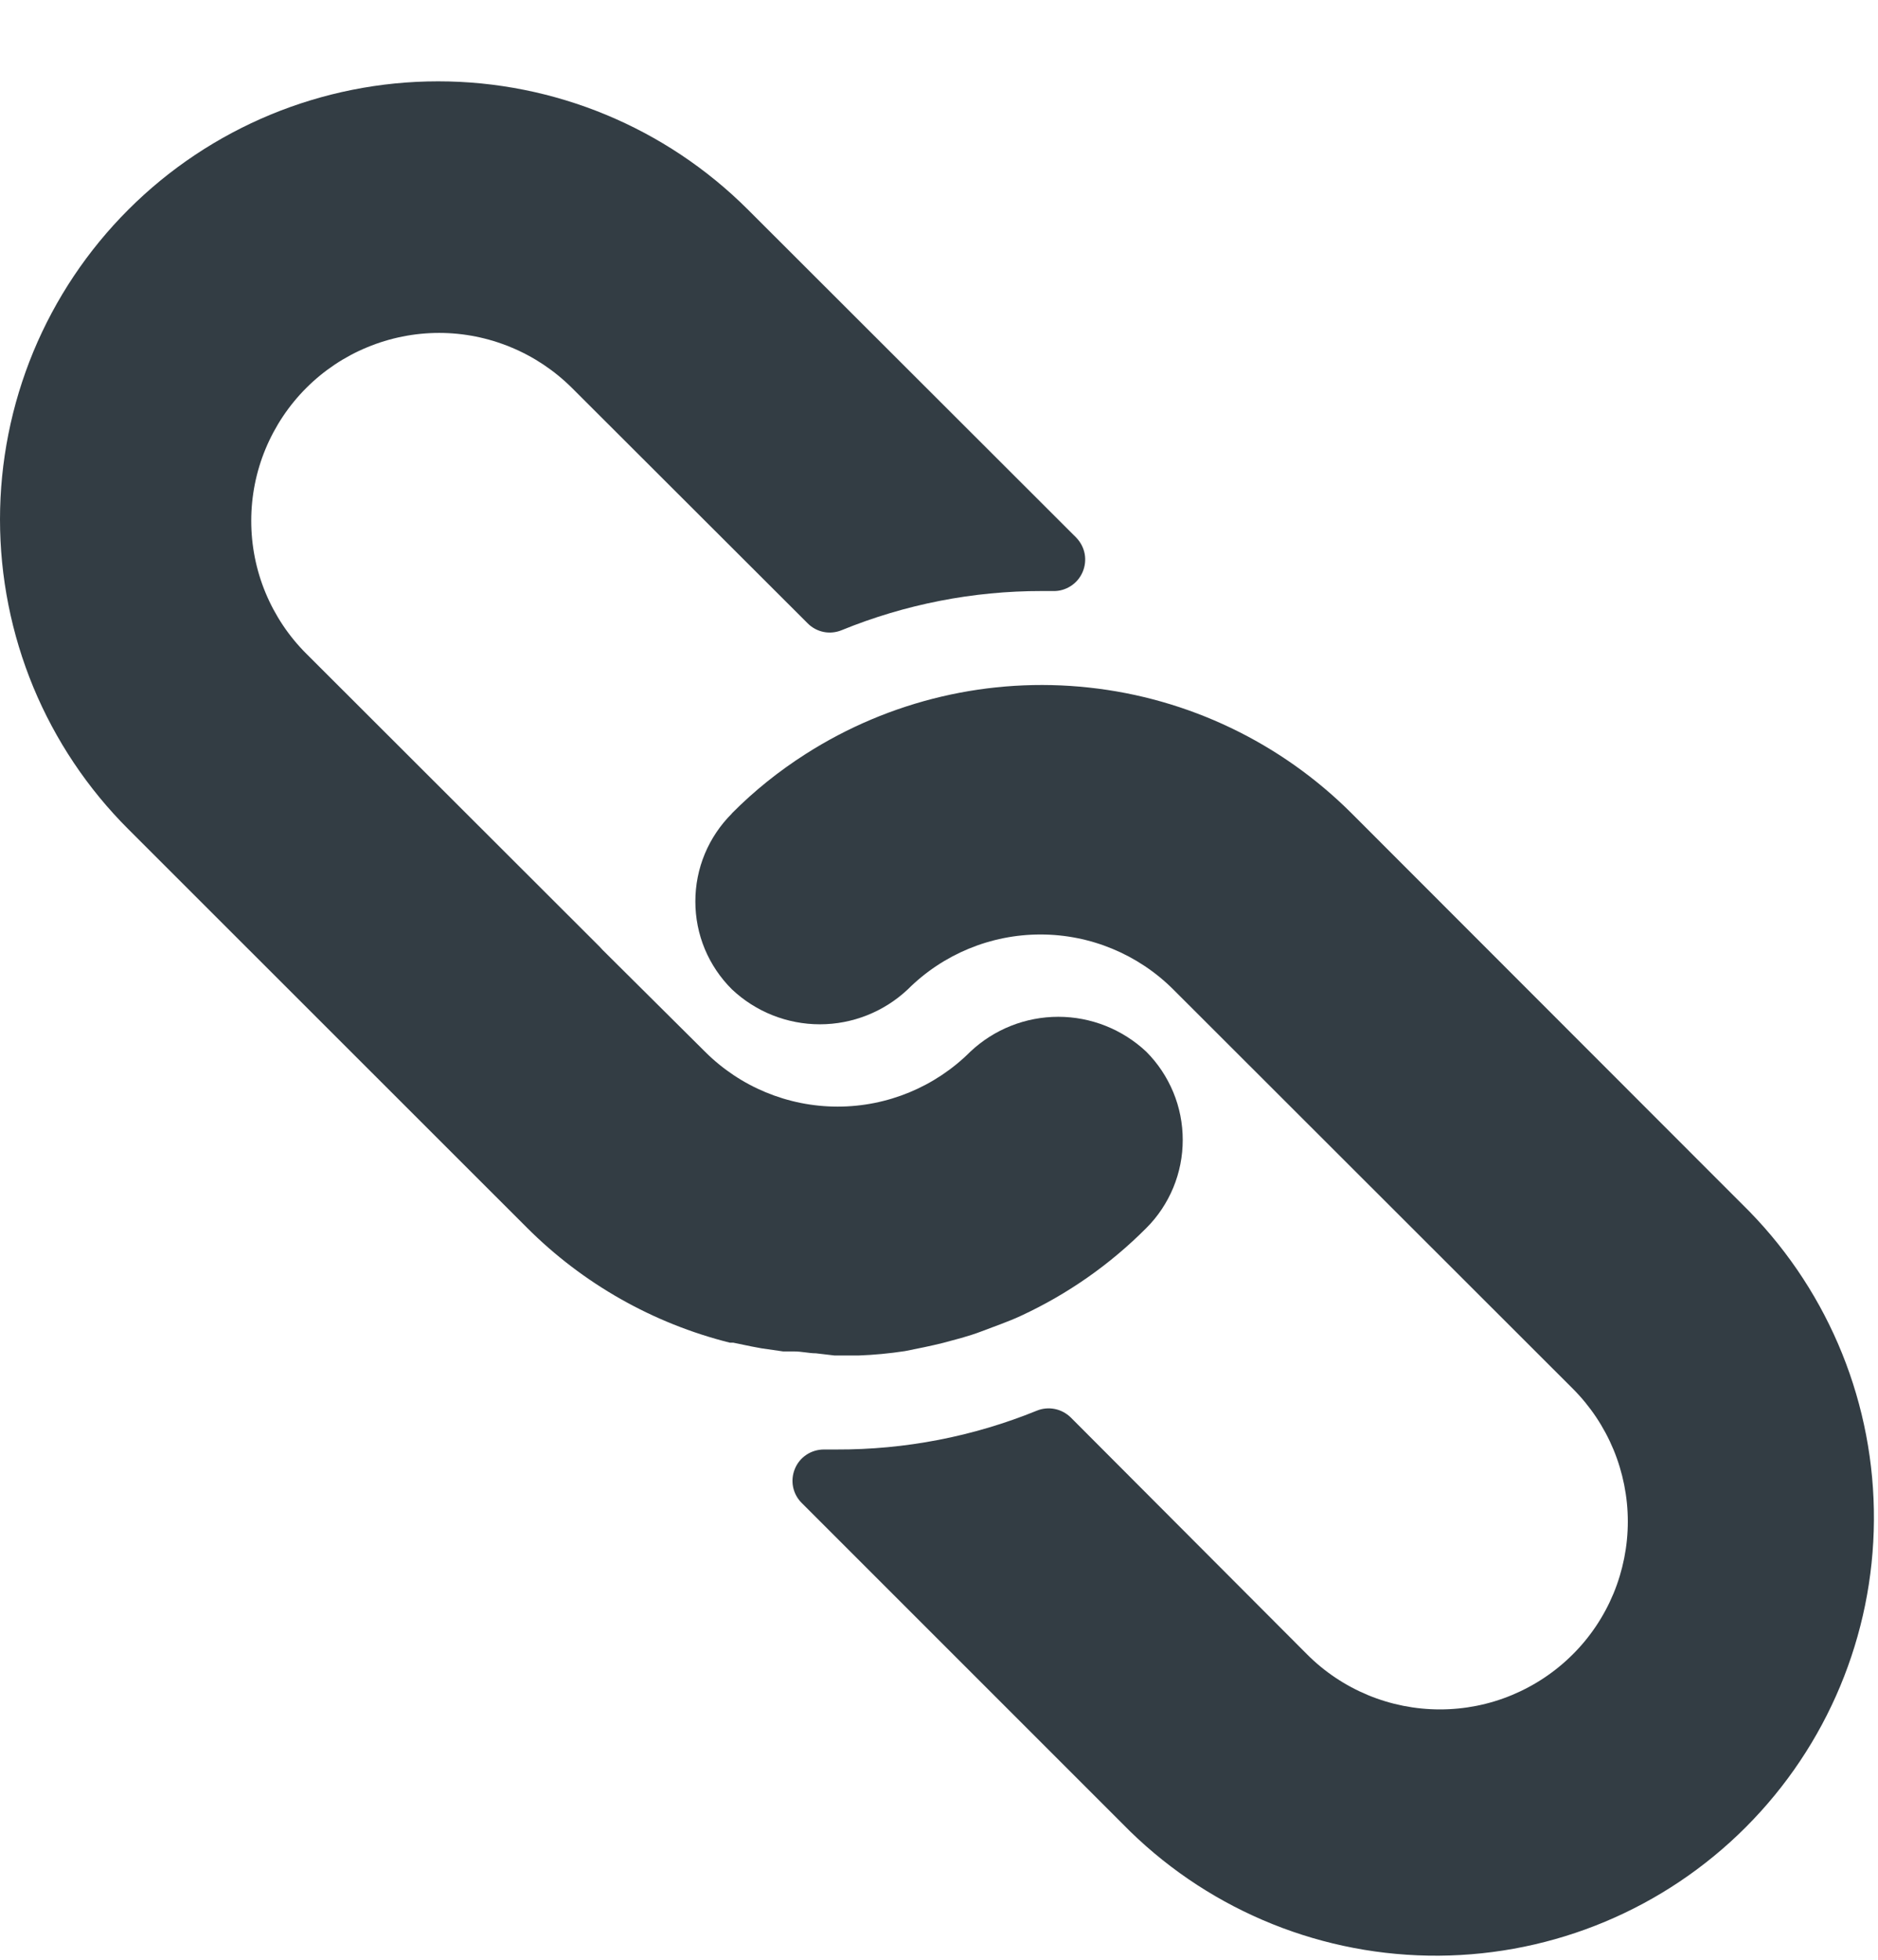
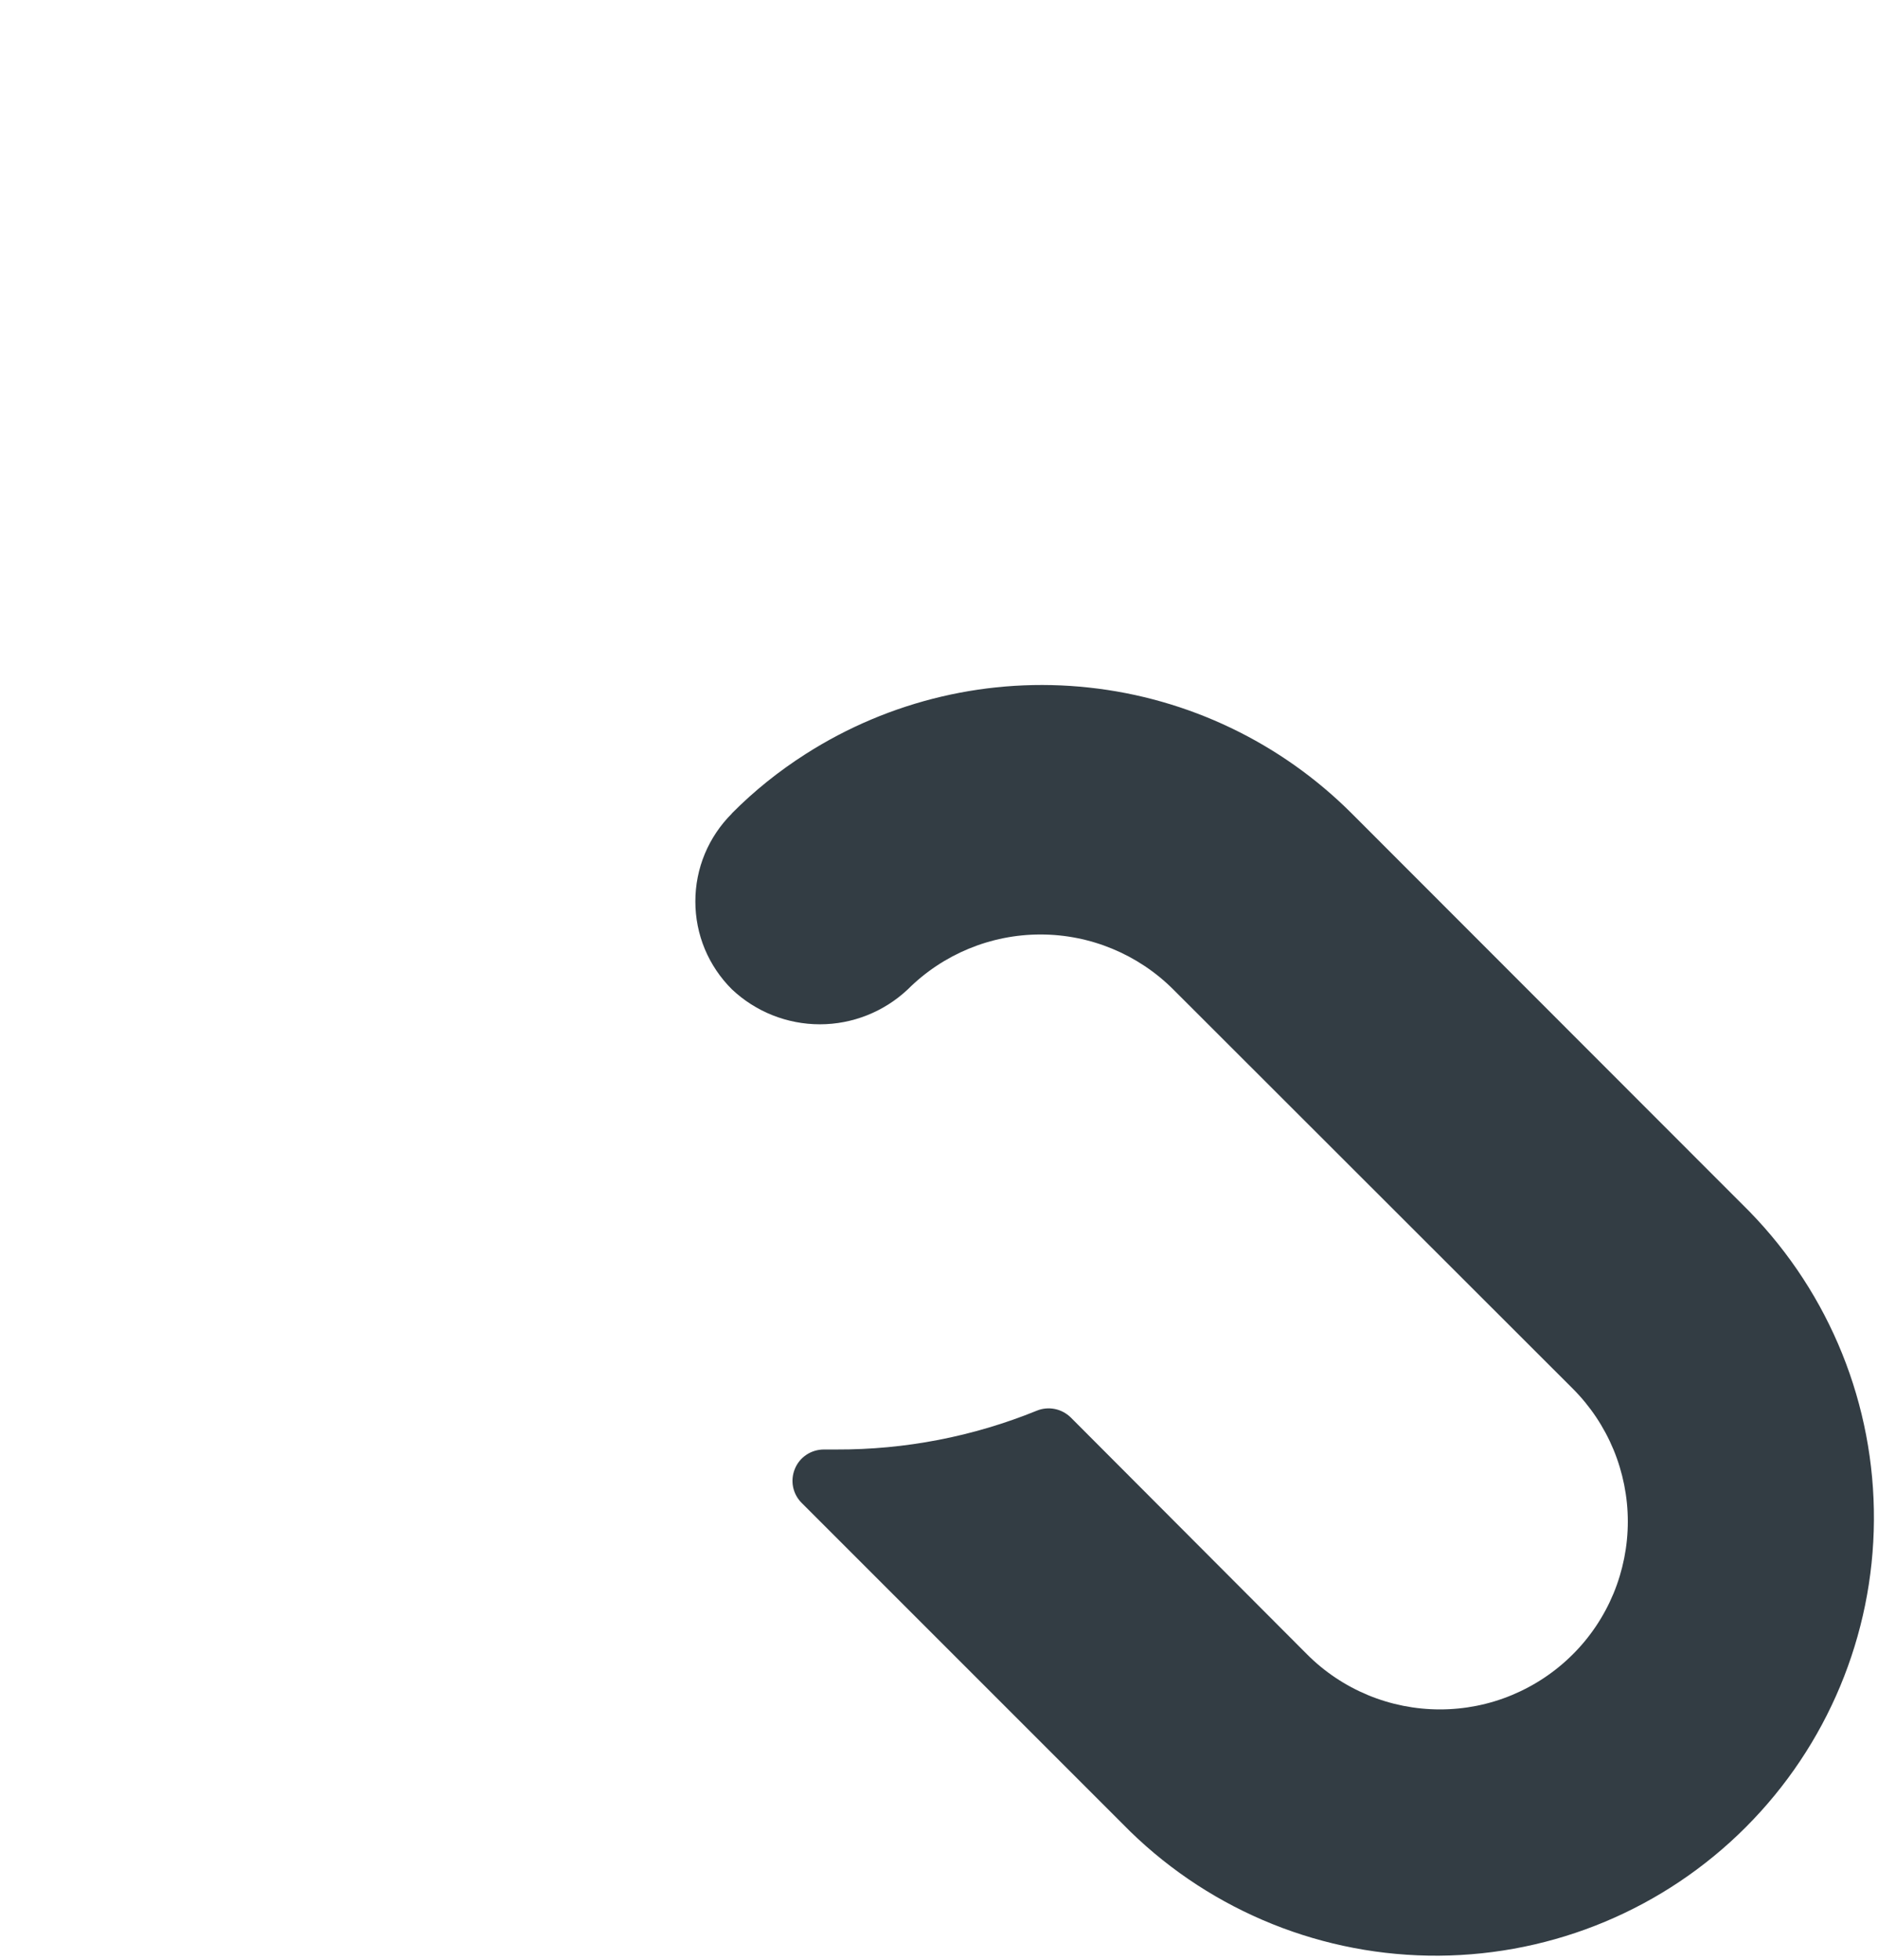
<svg xmlns="http://www.w3.org/2000/svg" width="23" height="24" viewBox="0 0 23 24" fill="none">
  <path d="M8.965 9.959C9.237 9.685 9.539 9.443 9.865 9.235C10.895 8.576 12.12 8.288 13.336 8.42C14.552 8.551 15.687 9.095 16.552 9.959L21.427 14.838C22.412 15.849 22.959 17.206 22.95 18.617C22.942 20.028 22.378 21.378 21.381 22.376C20.384 23.375 19.034 23.94 17.623 23.95C16.212 23.96 14.854 23.414 13.843 22.43L9.819 18.406C9.765 18.353 9.728 18.284 9.713 18.21C9.698 18.135 9.706 18.058 9.735 17.988C9.764 17.917 9.813 17.857 9.877 17.815C9.94 17.773 10.015 17.751 10.091 17.751H10.244C11.085 17.754 11.918 17.593 12.697 17.276C12.767 17.247 12.844 17.24 12.919 17.255C12.993 17.27 13.061 17.307 13.115 17.36L16.008 20.26C16.221 20.474 16.475 20.643 16.754 20.759C17.034 20.875 17.333 20.934 17.635 20.934C17.937 20.934 18.236 20.875 18.515 20.759C18.794 20.643 19.048 20.474 19.262 20.26C19.476 20.047 19.645 19.793 19.761 19.514C19.876 19.235 19.936 18.936 19.936 18.633C19.936 18.331 19.876 18.032 19.761 17.753C19.645 17.474 19.476 17.22 19.262 17.006L14.368 12.116C13.937 11.686 13.352 11.444 12.743 11.444C12.133 11.444 11.549 11.686 11.118 12.116C10.826 12.391 10.441 12.544 10.041 12.544C9.641 12.544 9.255 12.391 8.964 12.116C8.822 11.975 8.709 11.807 8.632 11.623C8.555 11.438 8.516 11.24 8.516 11.039C8.516 10.839 8.555 10.641 8.632 10.456C8.709 10.271 8.822 10.104 8.964 9.962L8.965 9.959Z" fill="#333D44" />
-   <path d="M1.572 2.567C2.578 1.561 3.943 0.996 5.366 0.996C6.789 0.996 8.153 1.561 9.16 2.567L13.18 6.583C13.233 6.638 13.27 6.707 13.284 6.782C13.298 6.857 13.289 6.935 13.259 7.005C13.229 7.075 13.179 7.135 13.115 7.176C13.051 7.218 12.976 7.24 12.9 7.238H12.758C11.918 7.237 11.086 7.4 10.309 7.717C10.239 7.746 10.161 7.754 10.087 7.739C10.013 7.724 9.944 7.687 9.891 7.633L7.005 4.751C6.791 4.538 6.537 4.368 6.258 4.253C5.979 4.137 5.68 4.077 5.378 4.077C5.076 4.077 4.776 4.137 4.497 4.253C4.218 4.368 3.964 4.538 3.751 4.751C3.537 4.965 3.368 5.219 3.252 5.498C3.136 5.777 3.077 6.076 3.077 6.378C3.077 6.681 3.136 6.98 3.252 7.259C3.368 7.538 3.537 7.792 3.751 8.005L7.346 11.596L7.377 11.63L8.634 12.879C9.065 13.31 9.649 13.552 10.259 13.552C10.868 13.552 11.453 13.31 11.884 12.879C12.175 12.605 12.56 12.452 12.961 12.452C13.361 12.452 13.746 12.605 14.038 12.879C14.18 13.021 14.292 13.19 14.369 13.375C14.446 13.56 14.485 13.759 14.485 13.96C14.485 14.161 14.446 14.359 14.369 14.545C14.292 14.73 14.18 14.899 14.038 15.04C13.594 15.486 13.075 15.849 12.505 16.113C12.425 16.151 12.344 16.182 12.264 16.213C12.184 16.244 12.099 16.274 12.019 16.305C11.939 16.336 11.854 16.362 11.774 16.385L11.548 16.446C11.395 16.484 11.241 16.515 11.084 16.546C10.895 16.575 10.704 16.593 10.513 16.6H10.222L9.992 16.573C9.908 16.573 9.82 16.55 9.72 16.55H9.59L9.326 16.512L9.203 16.489L8.981 16.443H8.939C7.997 16.207 7.138 15.72 6.452 15.033L1.572 10.155C1.073 9.657 0.678 9.066 0.408 8.415C0.139 7.764 0 7.066 0 6.361C0 5.657 0.139 4.959 0.408 4.308C0.678 3.657 1.073 3.066 1.572 2.567Z" fill="#333D44" />
</svg>